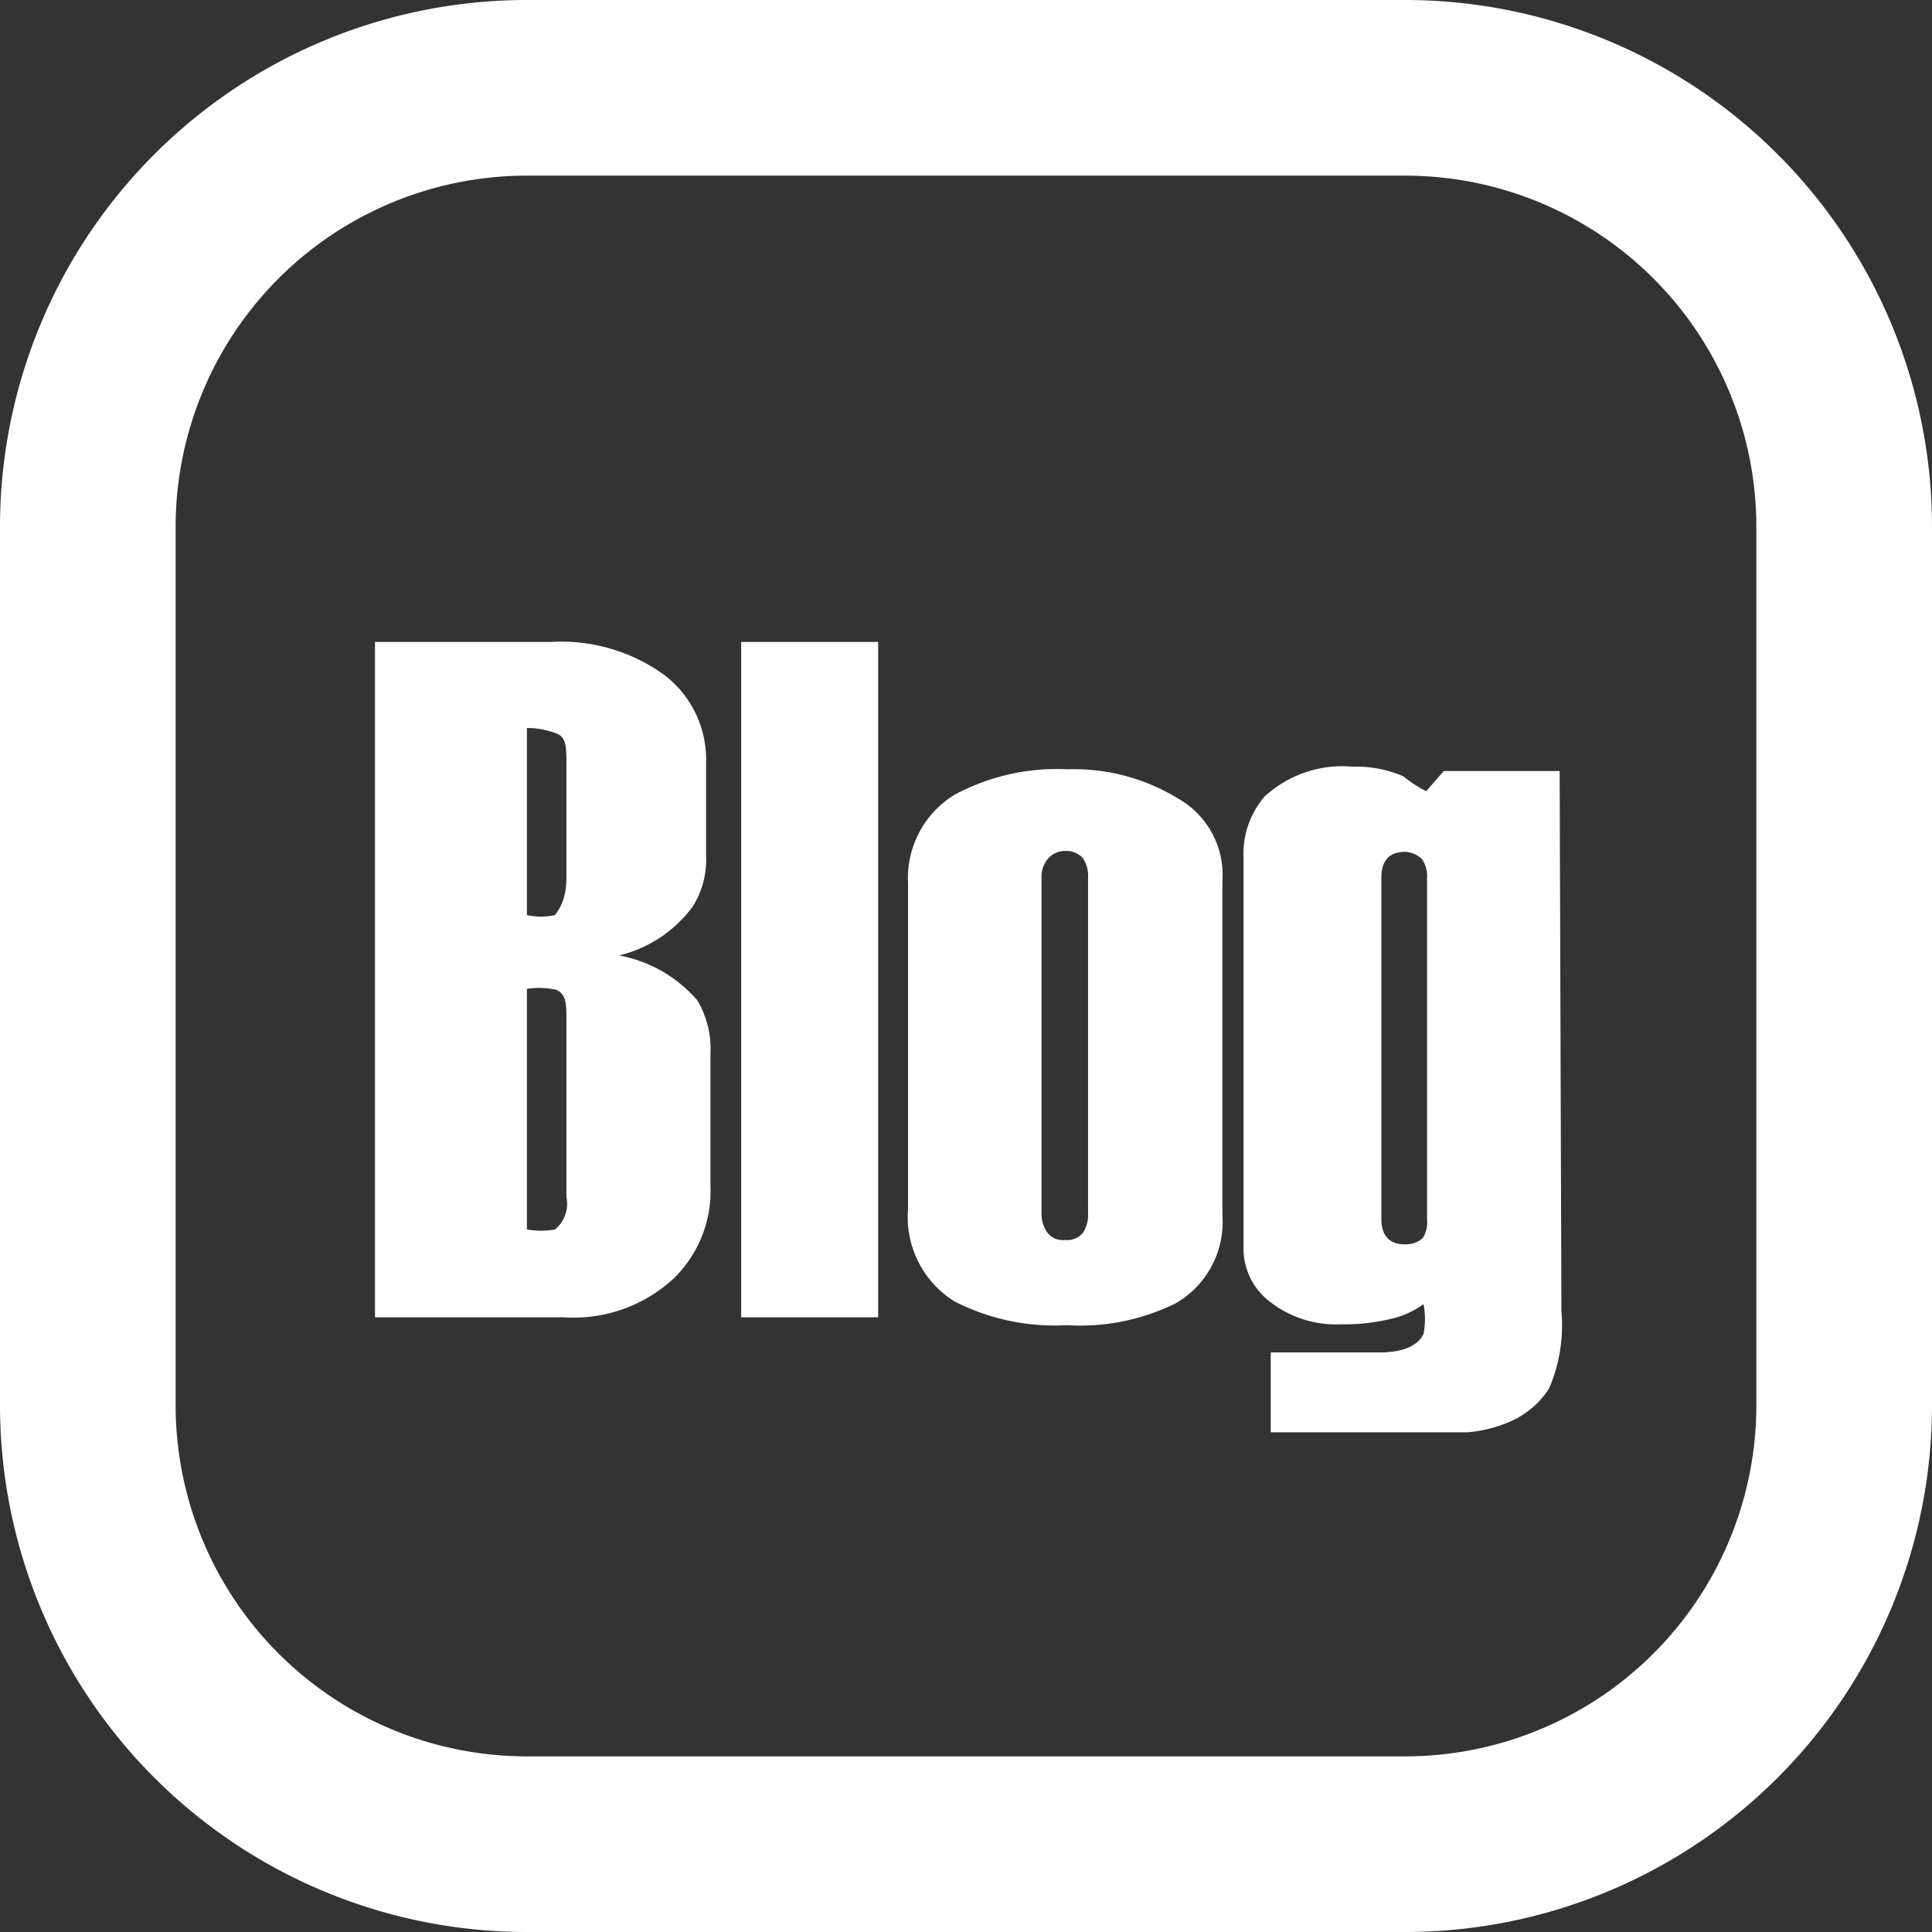
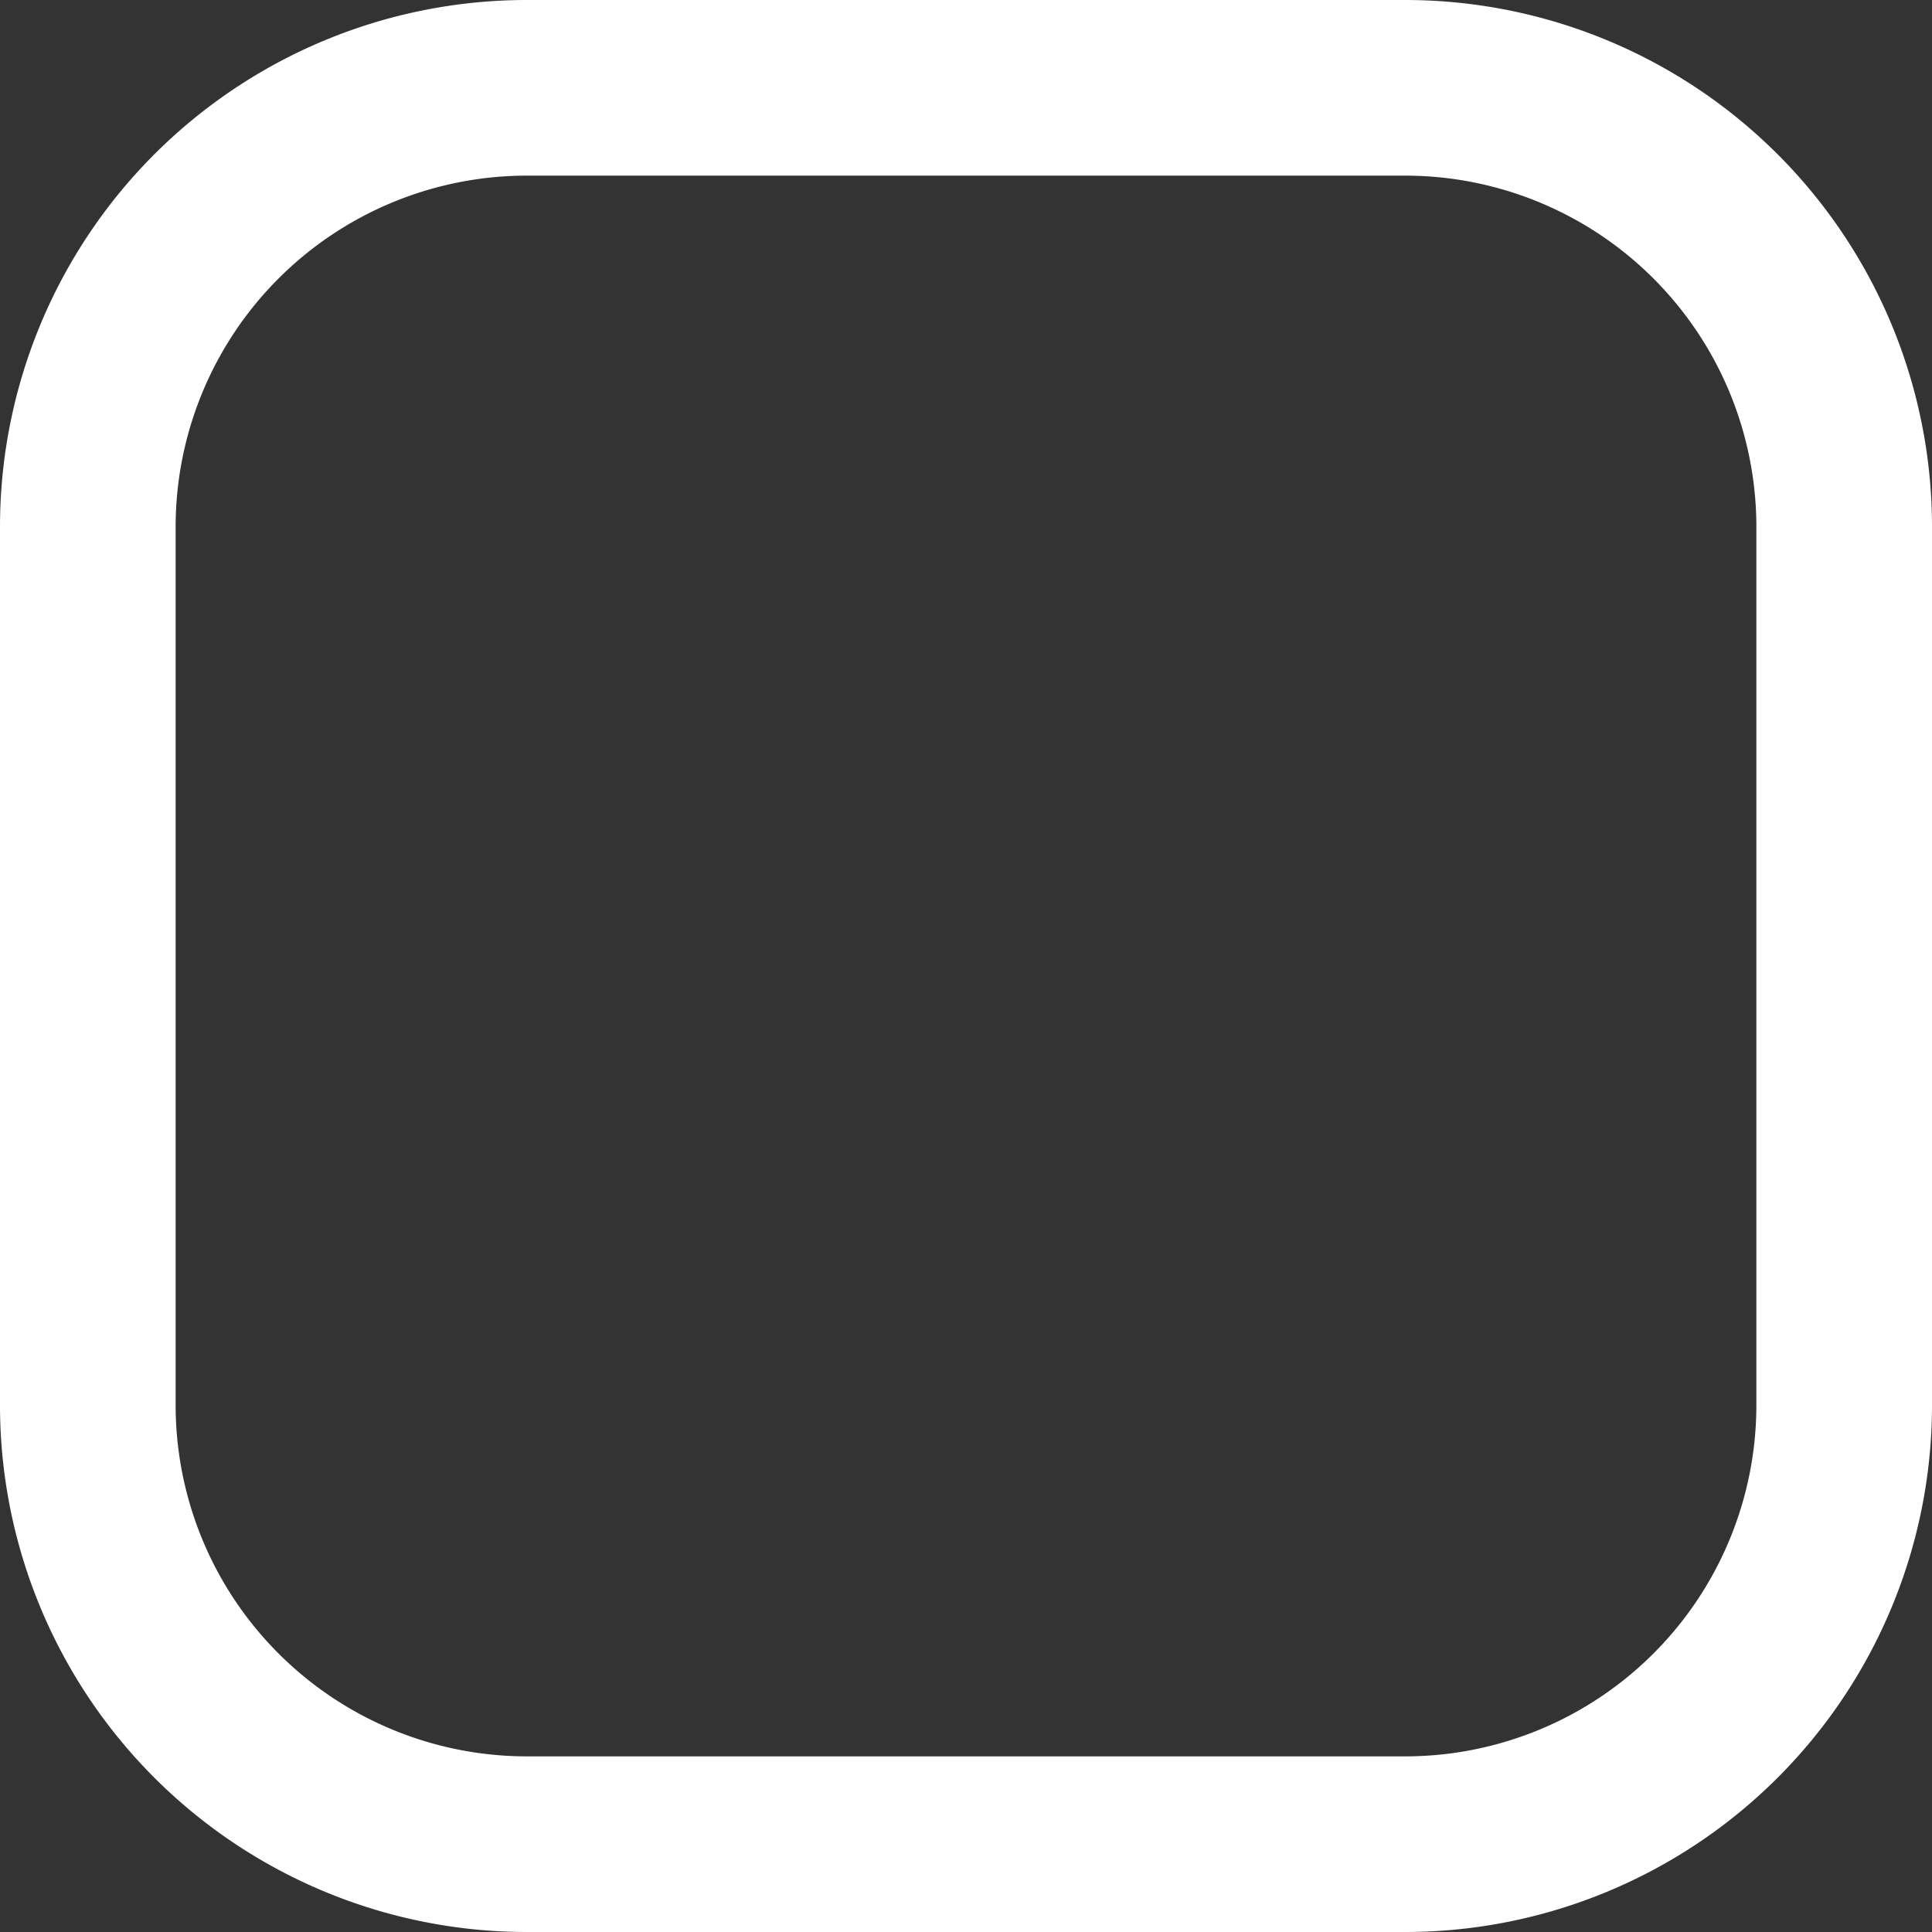
<svg xmlns="http://www.w3.org/2000/svg" viewBox="0 0 22 22">
  <rect x="0" y="0" width="22" height="22" fill="#333333" stroke="none" />
  <defs>
    <style>.cls-1{fill:#fff}.cls-2{isolation:isolate}</style>
  </defs>
  <g id="レイヤー_2" data-name="レイヤー 2">
    <g id="レイヤー_1-2" data-name="レイヤー 1">
      <path class="cls-1" d="M16 22H6a6 6 0 0 1-6-6V6a6 6 0 0 1 6-6h10a6 6 0 0 1 6 6v10a6 6 0 0 1-6 6zM6 2a4 4 0 0 0-4 4v10a4 4 0 0 0 4 4h10a4 4 0 0 0 4-4V6a4 4 0 0 0-4-4z" />
      <g class="cls-2">
        <g class="cls-2">
-           <path class="cls-1" d="M8.09 13.5a1.39 1.39 0 0 1-.41 1.05 1.68 1.68 0 0 1-1.27.45H4.27V7.31h2a2 2 0 0 1 1.3.38 1.21 1.21 0 0 1 .47 1v1.05a1 1 0 0 1-.15.58 1.47 1.47 0 0 1-.84.56 1.55 1.55 0 0 1 .89.51 1.08 1.08 0 0 1 .15.61zM6.45 10V8.7c0-.19 0-.31-.12-.35A.92.92 0 0 0 6 8.29v2.13a.73.73 0 0 0 .32 0c.07-.09.13-.22.13-.42zm0 3.62v-2c0-.19 0-.3-.12-.35a.92.92 0 0 0-.33-.01V14a.93.93 0 0 0 .32 0 .38.38 0 0 0 .13-.37zM10 15H8.44V7.31H10zM13.92 13.84a1.07 1.07 0 0 1-.53 1 2.45 2.45 0 0 1-1.24.25 2.51 2.51 0 0 1-1.28-.27 1.13 1.13 0 0 1-.53-1.05v-3.72a1.11 1.11 0 0 1 .53-1 2.45 2.45 0 0 1 1.28-.29 2.27 2.27 0 0 1 1.26.33 1 1 0 0 1 .51.94zm-1.53 0V10a.37.37 0 0 0-.06-.23.26.26 0 0 0-.2-.08.26.26 0 0 0-.19.08.32.32 0 0 0-.08.23v3.81a.37.37 0 0 0 .07.23.22.22 0 0 0 .2.08.23.23 0 0 0 .2-.08.37.37 0 0 0 .06-.22zM17.78 14.93a1.82 1.82 0 0 1-.14.88 1 1 0 0 1-.45.38 1.53 1.53 0 0 1-.48.12h-2.24v-.91h1.24c.26 0 .43-.07.5-.21a.88.88 0 0 0 0-.34 1 1 0 0 1-.38.17 2.23 2.23 0 0 1-.56.06 1.22 1.22 0 0 1-.8-.25.76.76 0 0 1-.31-.62V9.76a1 1 0 0 1 .24-.69 1.31 1.31 0 0 1 1-.34 1.36 1.36 0 0 1 .58.11 1.5 1.5 0 0 0 .26.17l.2-.23h1.32zm-1.53-1V10a.34.34 0 0 0-.06-.22.3.3 0 0 0-.19-.08c-.18 0-.27.1-.27.29v3.89c0 .19.09.29.27.29a.3.3 0 0 0 .2-.07.33.33 0 0 0 .05-.21z" />
-         </g>
+           </g>
      </g>
    </g>
  </g>
</svg>